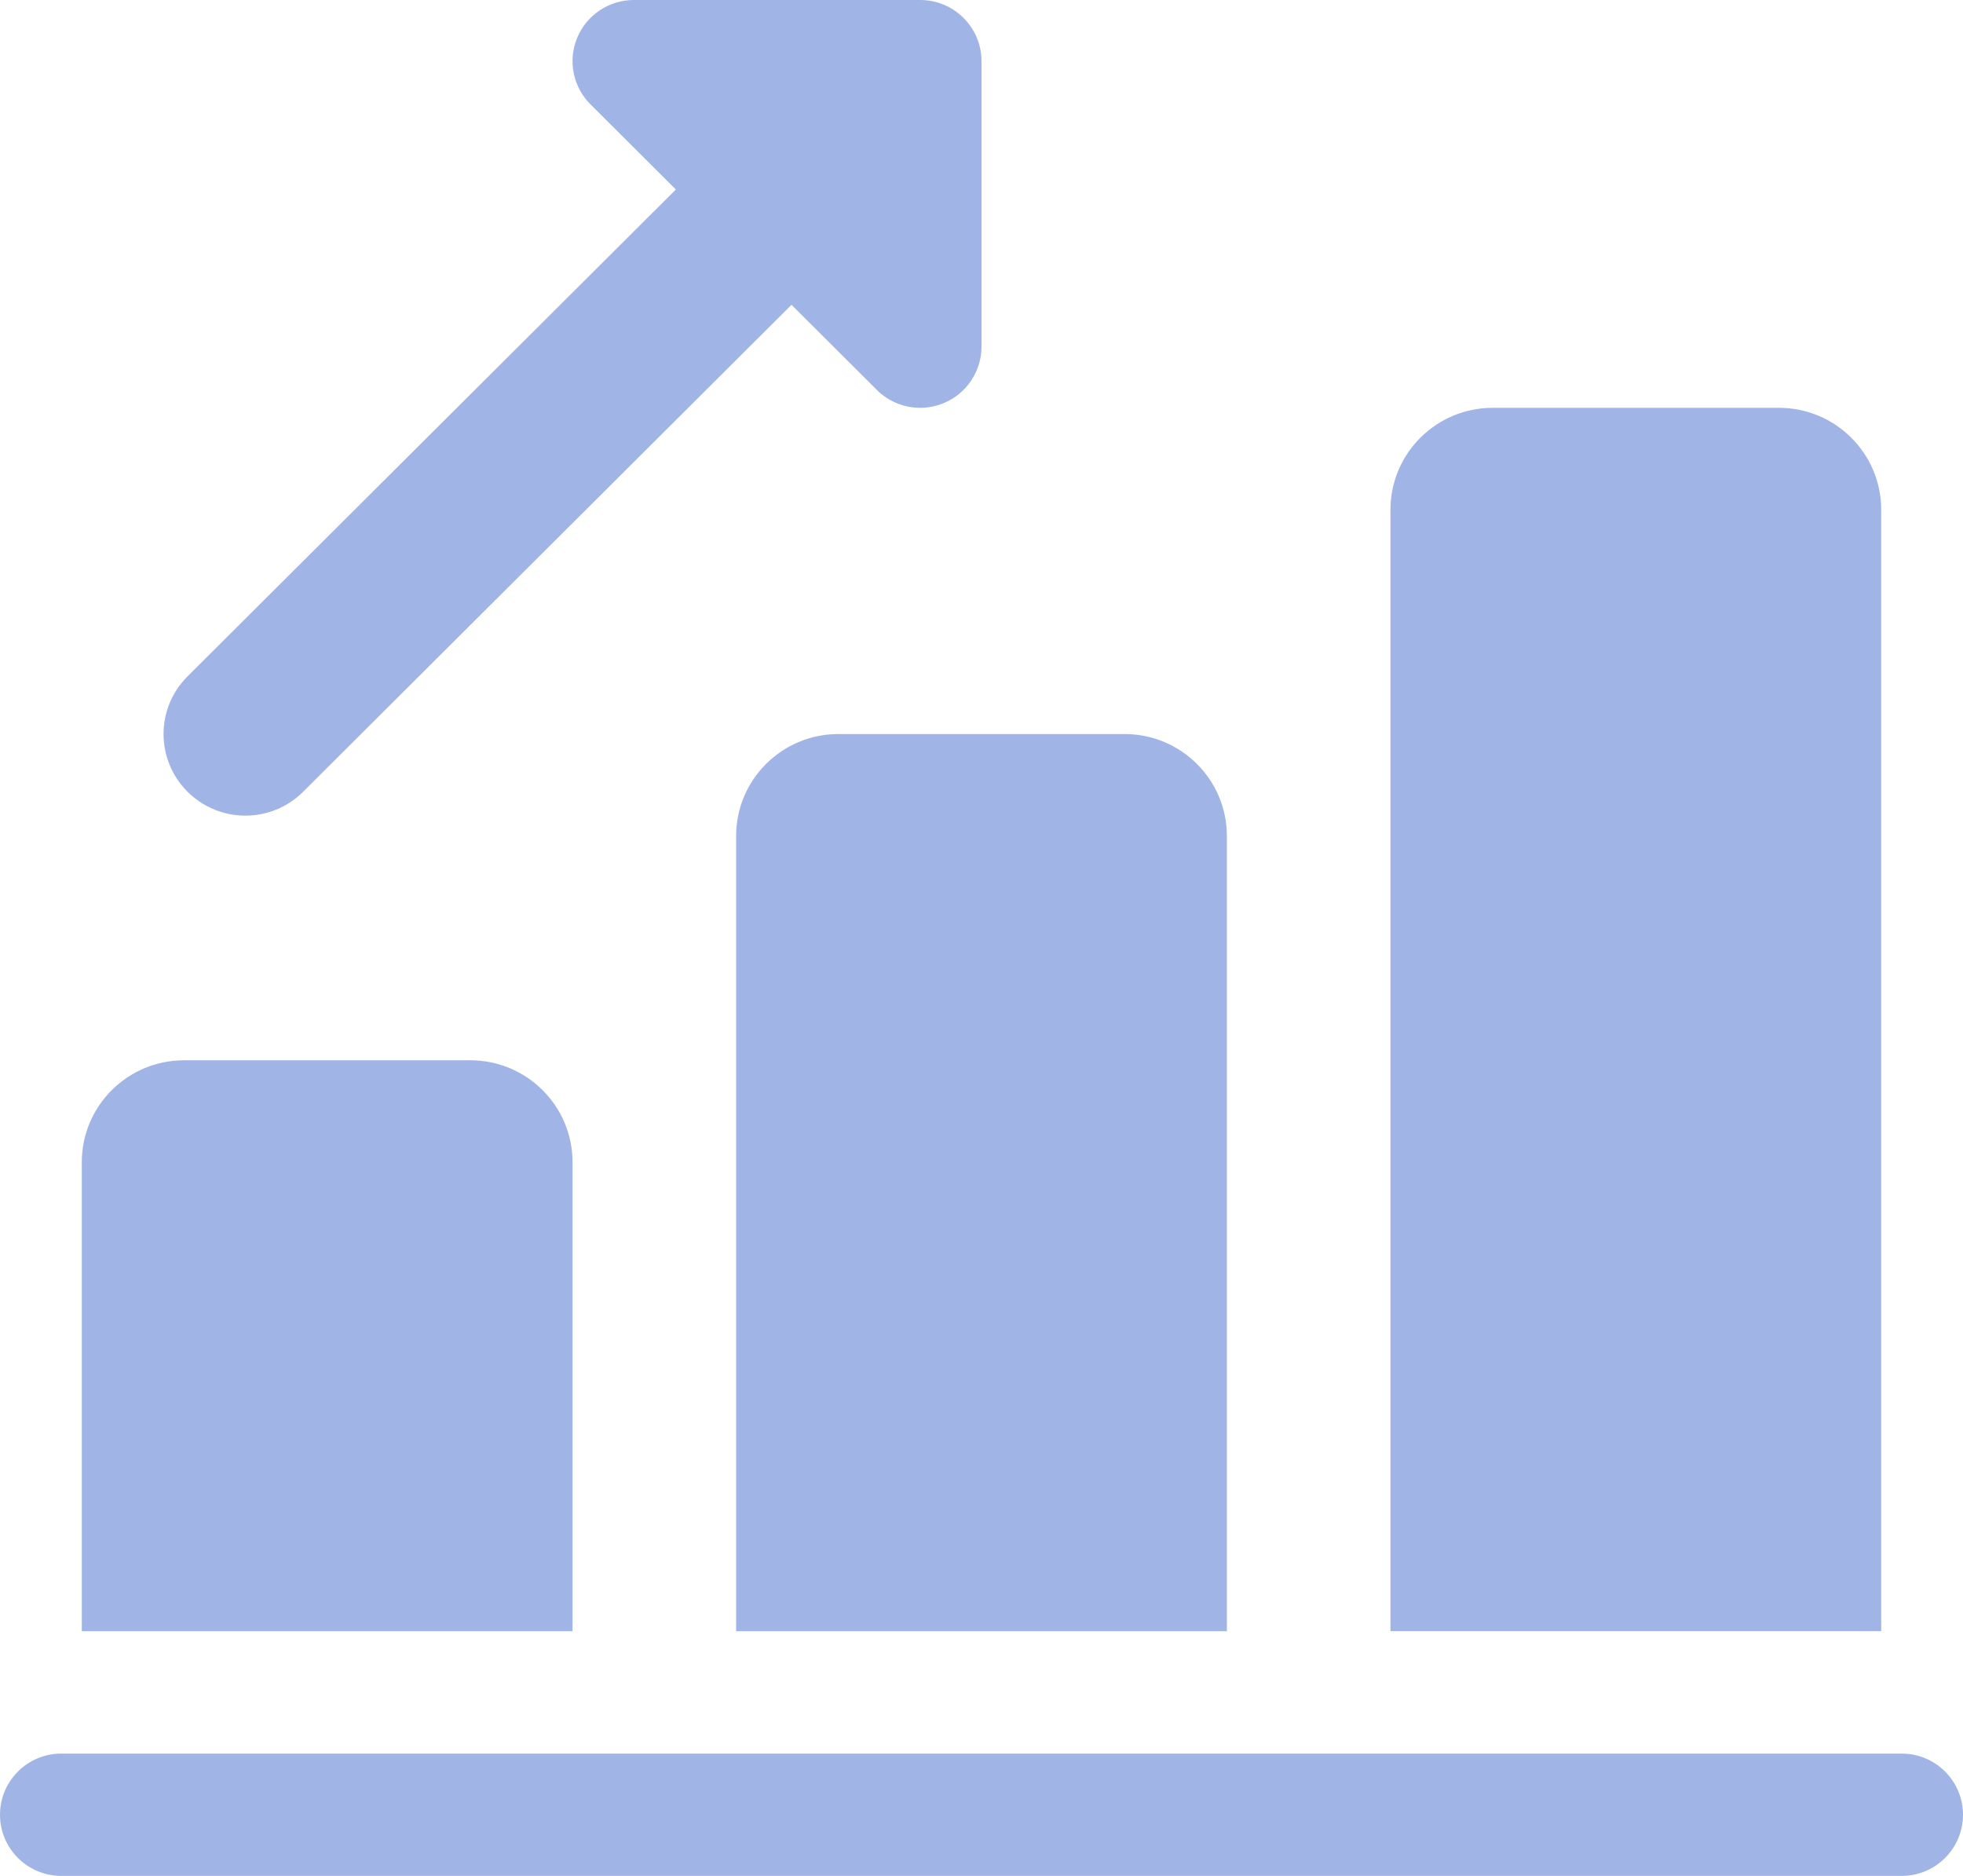
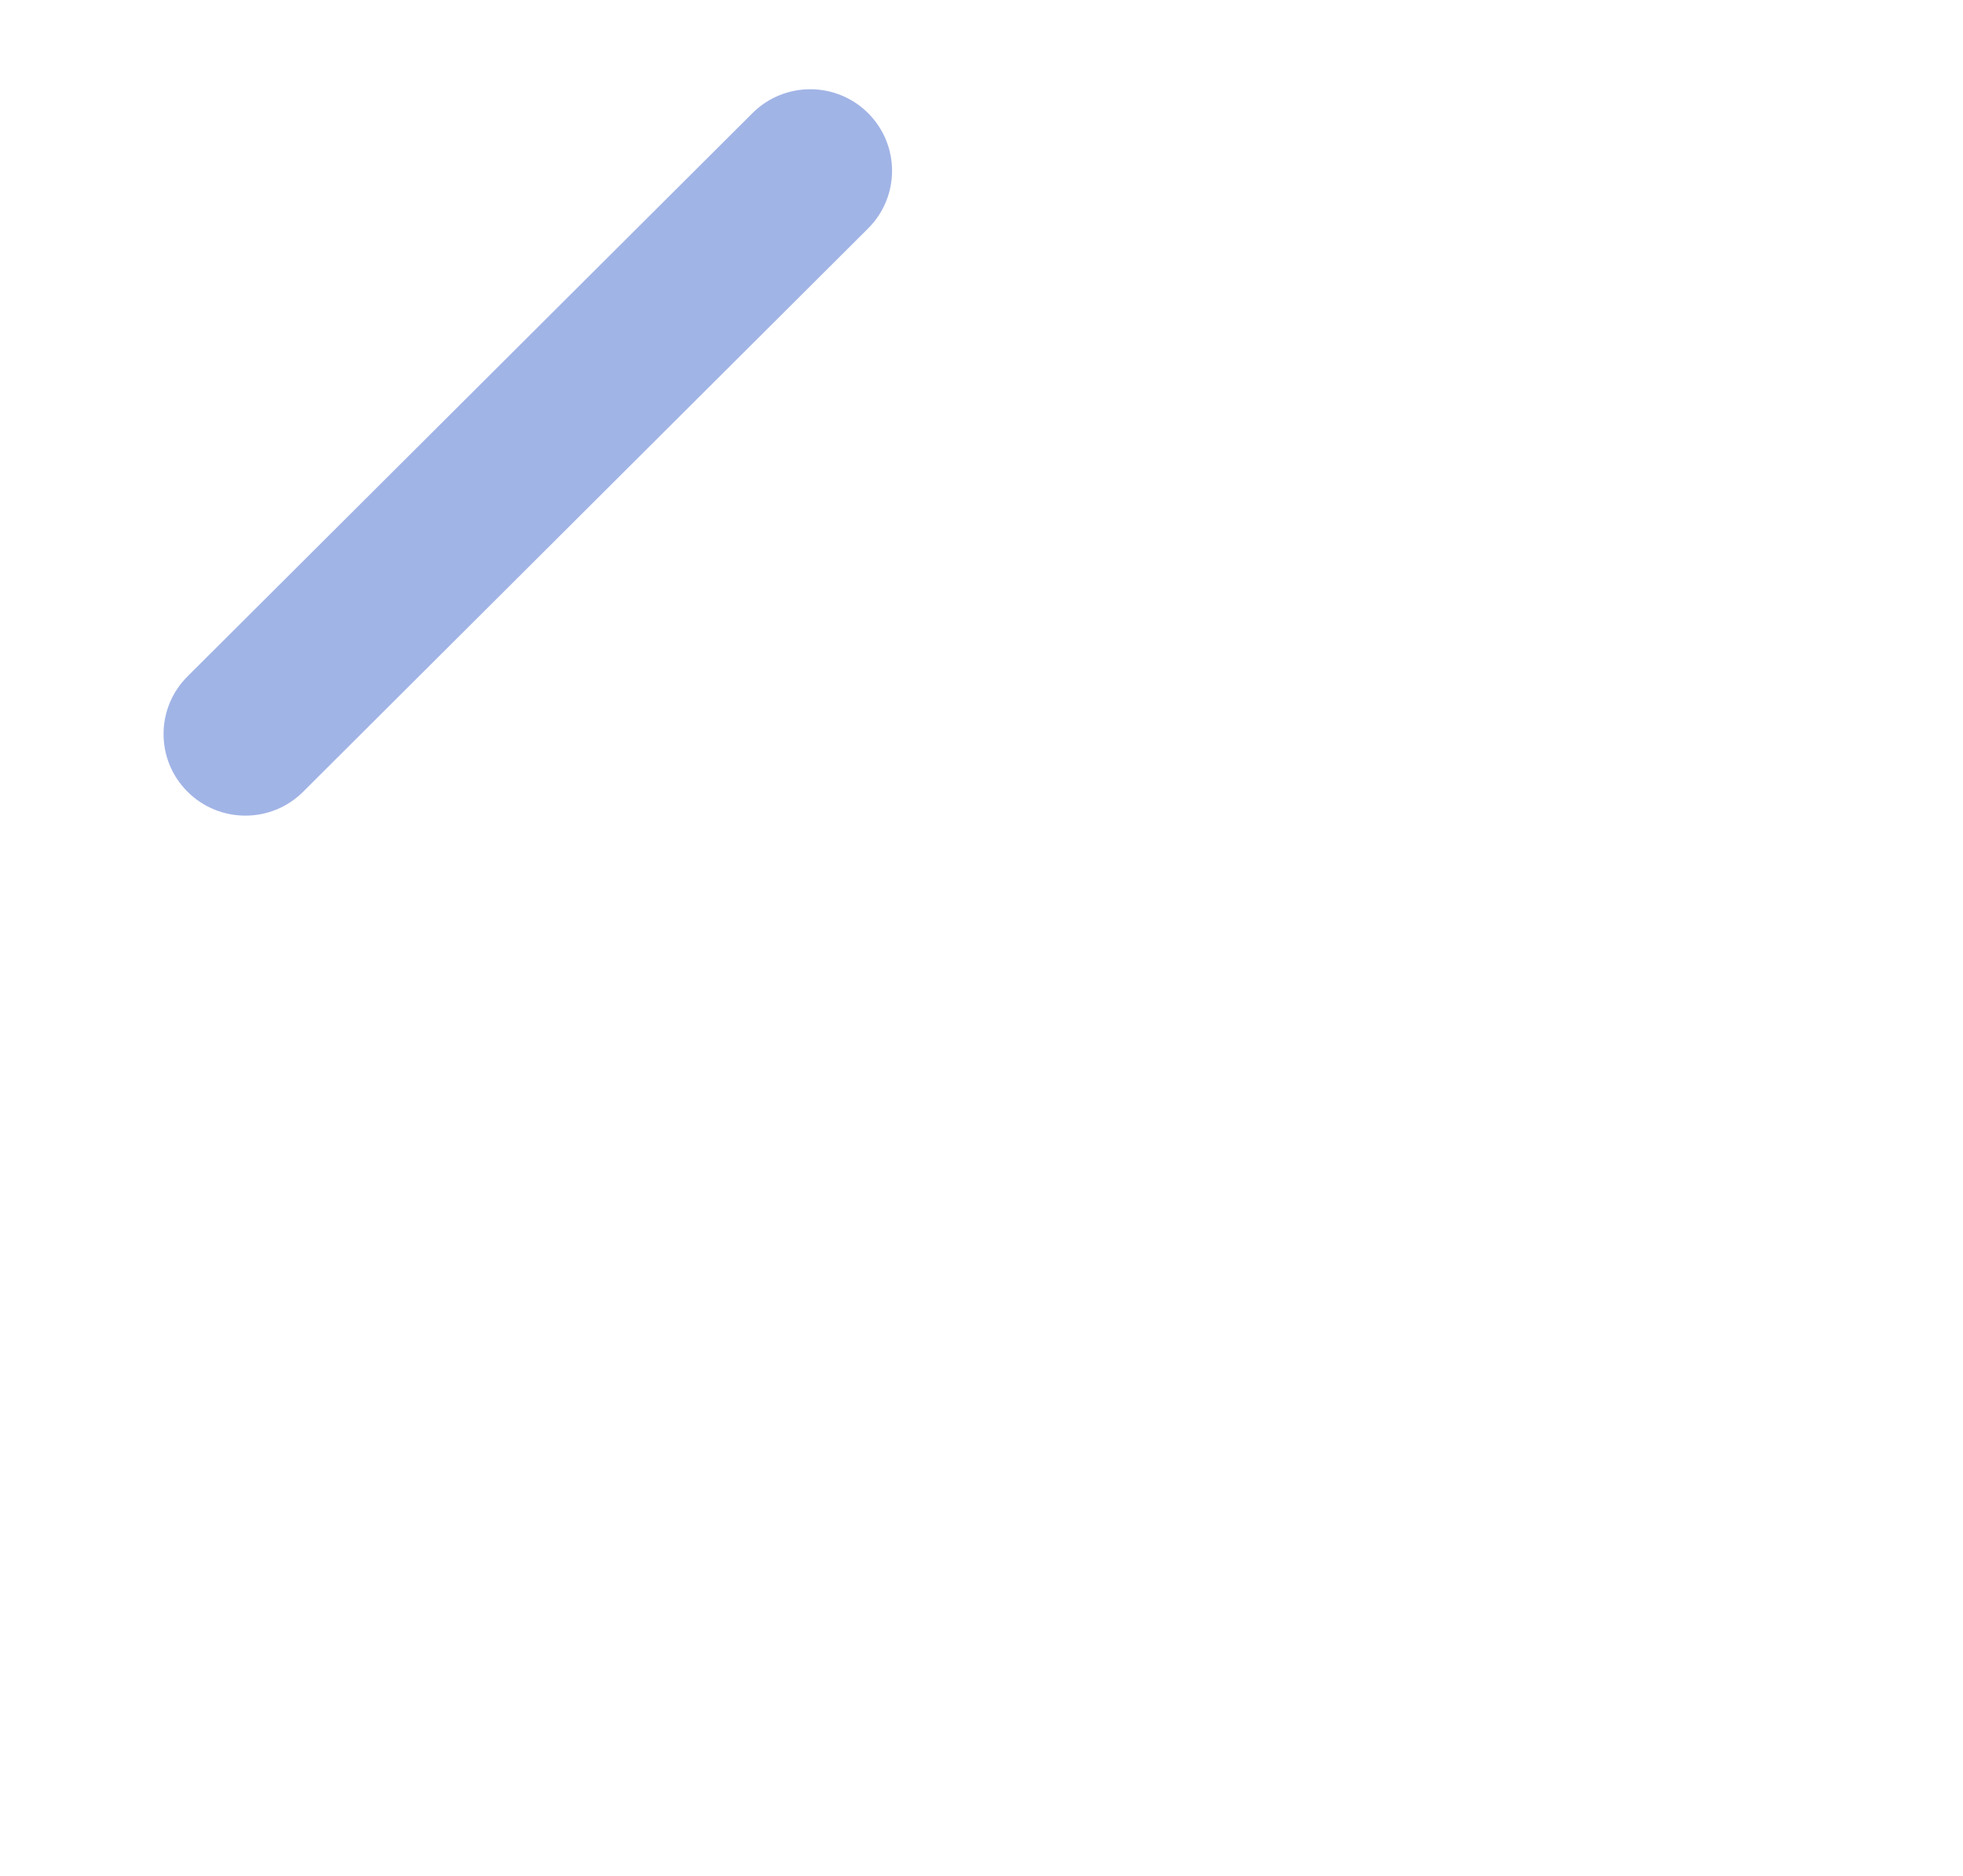
<svg xmlns="http://www.w3.org/2000/svg" width="45" height="43" viewBox="0 0 45 43">
  <g fill="none" fill-rule="evenodd">
    <g fill="#A1B4E6">
      <g>
        <path d="M5.625 18.696c-.48 0-.96-.183-1.326-.548-.733-.731-.733-1.913 0-2.644L17.25 2.593c.732-.73 1.917-.73 2.65 0 .733.731.733 1.913 0 2.644L6.951 18.147c-.366.366-.846.549-1.326.549" transform="translate(-1081 -1766) translate(1081 1766)" />
-         <path d="M21.094 9.348c-.366 0-.726-.142-.994-.411l-6.563-6.544c-.403-.4-.523-1.004-.305-1.528.218-.523.731-.865 1.3-.865h6.562C21.87 0 22.5.628 22.5 1.402v6.544c0 .566-.343 1.078-.868 1.295-.174.071-.356.107-.538.107M13.125 26.641v10.75H1.875v-10.75c0-1.29 1.05-2.337 2.344-2.337h6.562c1.294 0 2.344 1.047 2.344 2.337M28.125 19.163v18.228h-11.25V19.163c0-1.29 1.05-2.337 2.344-2.337h6.562c1.294 0 2.344 1.047 2.344 2.337M43.125 11.685V37.39h-11.25V11.685c0-1.29 1.05-2.337 2.344-2.337h6.562c1.294 0 2.344 1.047 2.344 2.337M43.594 43H1.406C.63 43 0 42.372 0 41.598c0-.774.63-1.402 1.406-1.402h42.188c.776 0 1.406.628 1.406 1.402 0 .774-.63 1.402-1.406 1.402" transform="translate(-1081 -1766) translate(1081 1766)" />
      </g>
    </g>
  </g>
</svg>